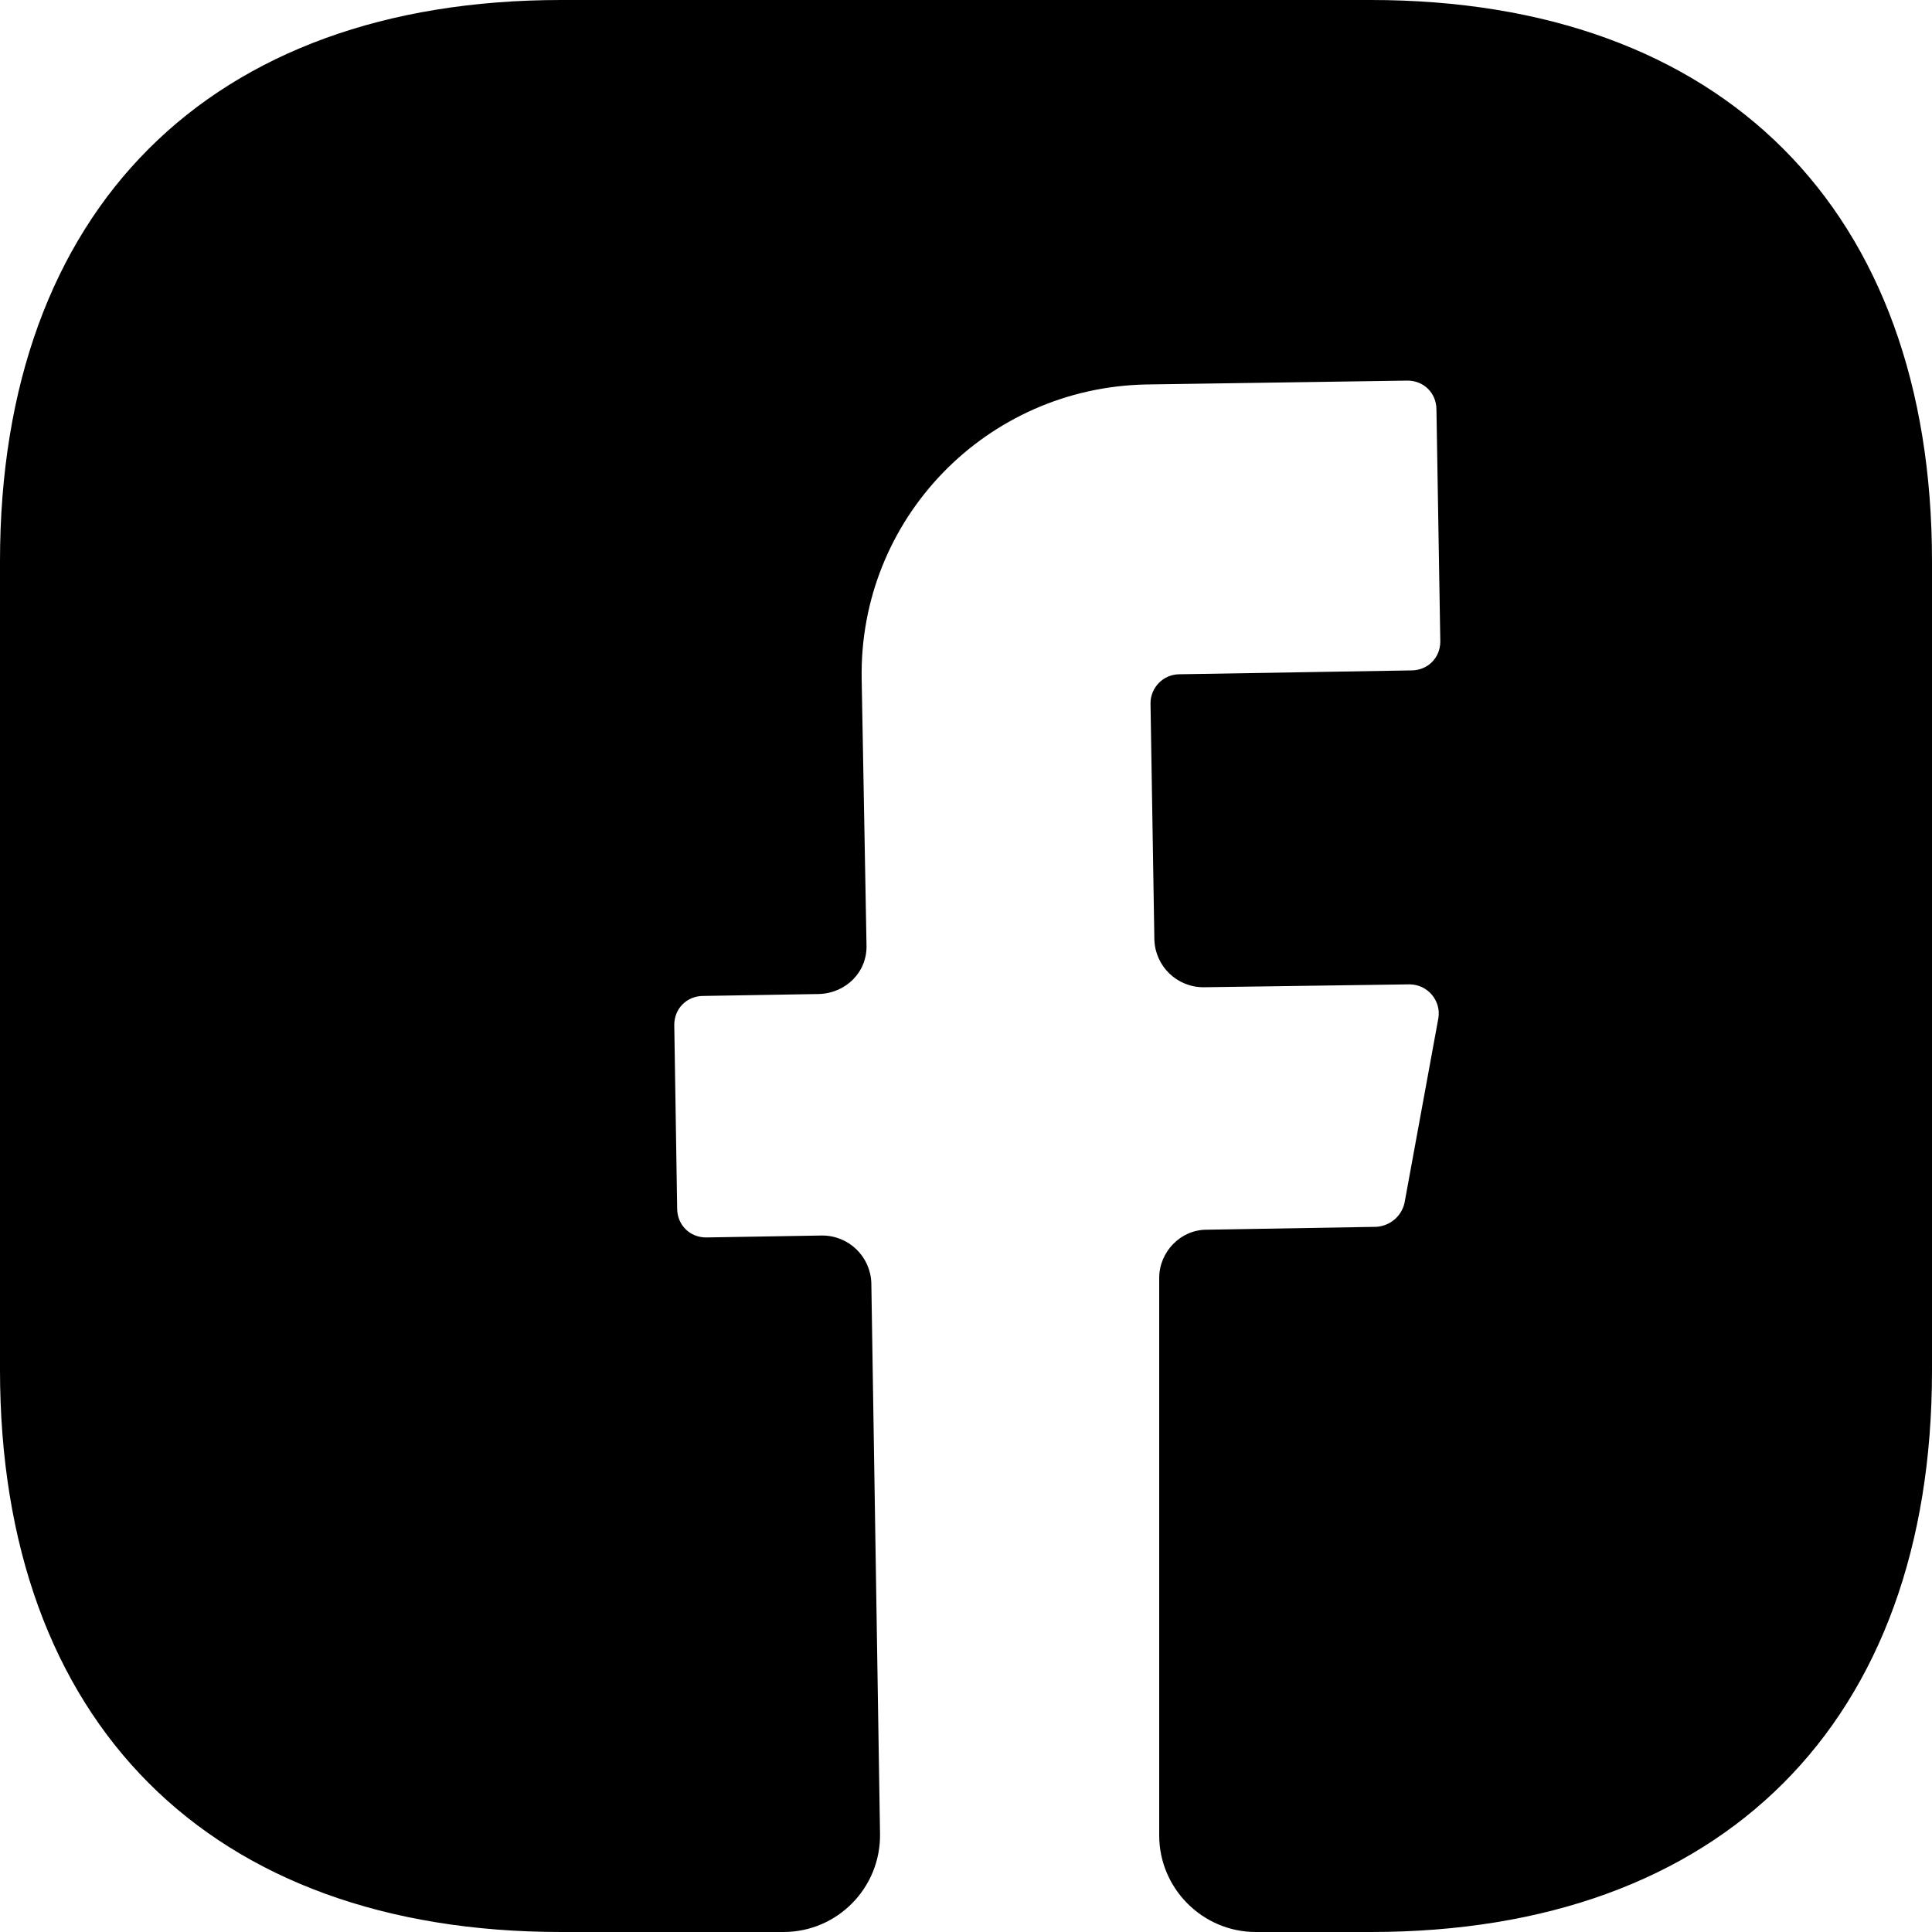
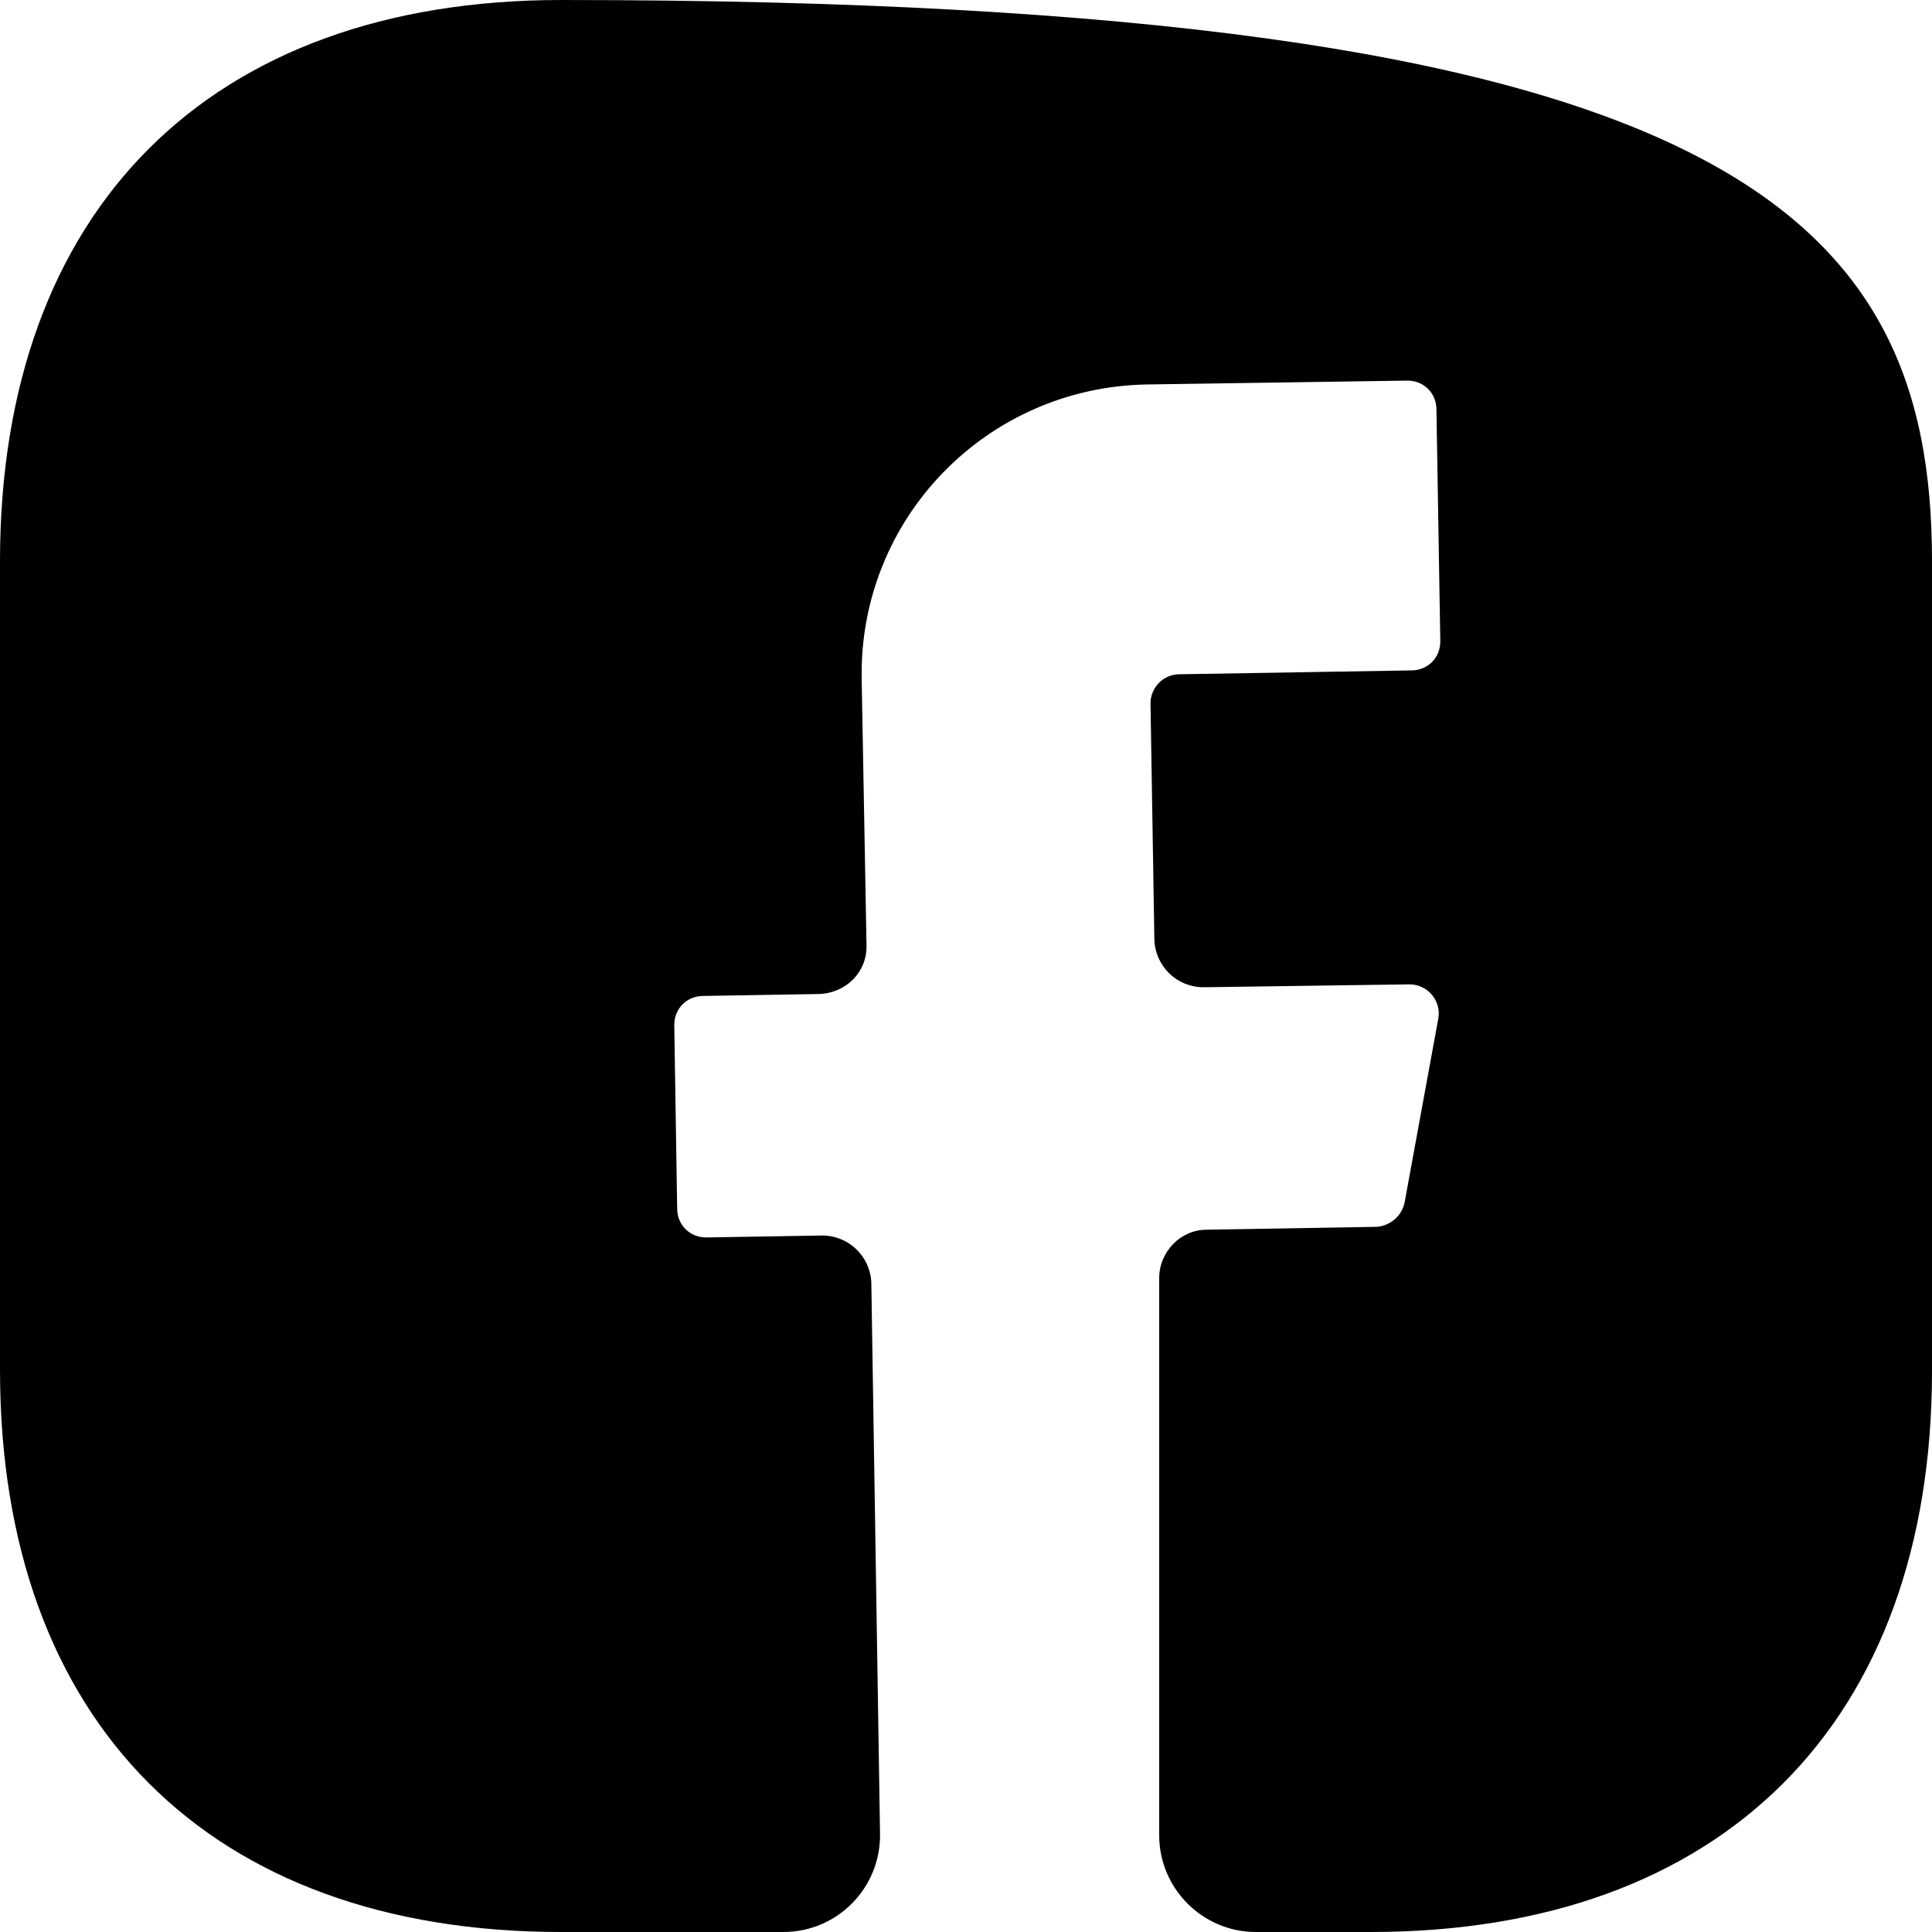
<svg xmlns="http://www.w3.org/2000/svg" width="60" height="60" viewBox="0 0 60 60" fill="none">
-   <path d="M60 42.57C60 53.49 53.49 60 42.57 60H39C37.35 60 36 58.65 36 57V39.69C36 38.88 36.66 38.19 37.47 38.19L42.75 38.1C43.17 38.07 43.53 37.77 43.62 37.35L44.67 31.62C44.76 31.08 44.34 30.57 43.77 30.57L37.38 30.66C36.54 30.66 35.88 30 35.85 29.19L35.73 21.84C35.73 21.36 36.12 20.94 36.63 20.94L43.83 20.82C44.34 20.82 44.73 20.43 44.73 19.92L44.61 12.72C44.61 12.21 44.22 11.82 43.71 11.82L35.61 11.94C30.63 12.03 26.67 16.11 26.76 21.09L26.91 29.34C26.94 30.18 26.28 30.84 25.44 30.87L21.84 30.93C21.33 30.93 20.94 31.32 20.94 31.83L21.03 37.53C21.03 38.04 21.42 38.43 21.93 38.43L25.53 38.37C26.37 38.37 27.03 39.03 27.06 39.84L27.33 56.94C27.36 58.62 26.01 60 24.33 60H17.43C6.51 60 0 53.49 0 42.54V17.43C0 6.51 6.51 0 17.43 0H42.57C53.49 0 60 6.51 60 17.43V42.57Z" fill="black" />
+   <path d="M60 42.57C60 53.49 53.49 60 42.57 60H39C37.35 60 36 58.65 36 57V39.69C36 38.88 36.66 38.19 37.47 38.19L42.75 38.1C43.17 38.07 43.53 37.77 43.62 37.35L44.67 31.62C44.76 31.08 44.34 30.57 43.77 30.57L37.38 30.66C36.54 30.66 35.88 30 35.85 29.19L35.73 21.84C35.73 21.36 36.12 20.94 36.63 20.94L43.83 20.82C44.34 20.82 44.73 20.43 44.73 19.92L44.61 12.72C44.61 12.21 44.22 11.82 43.71 11.82L35.61 11.94C30.63 12.03 26.67 16.11 26.76 21.09L26.91 29.34C26.94 30.18 26.28 30.84 25.44 30.87L21.84 30.93C21.33 30.93 20.94 31.32 20.94 31.83L21.03 37.53C21.03 38.04 21.42 38.43 21.93 38.43L25.53 38.37C26.37 38.37 27.03 39.03 27.06 39.84L27.33 56.94C27.36 58.62 26.01 60 24.33 60H17.43C6.51 60 0 53.49 0 42.54V17.43C0 6.51 6.51 0 17.43 0C53.49 0 60 6.51 60 17.43V42.57Z" fill="black" />
</svg>